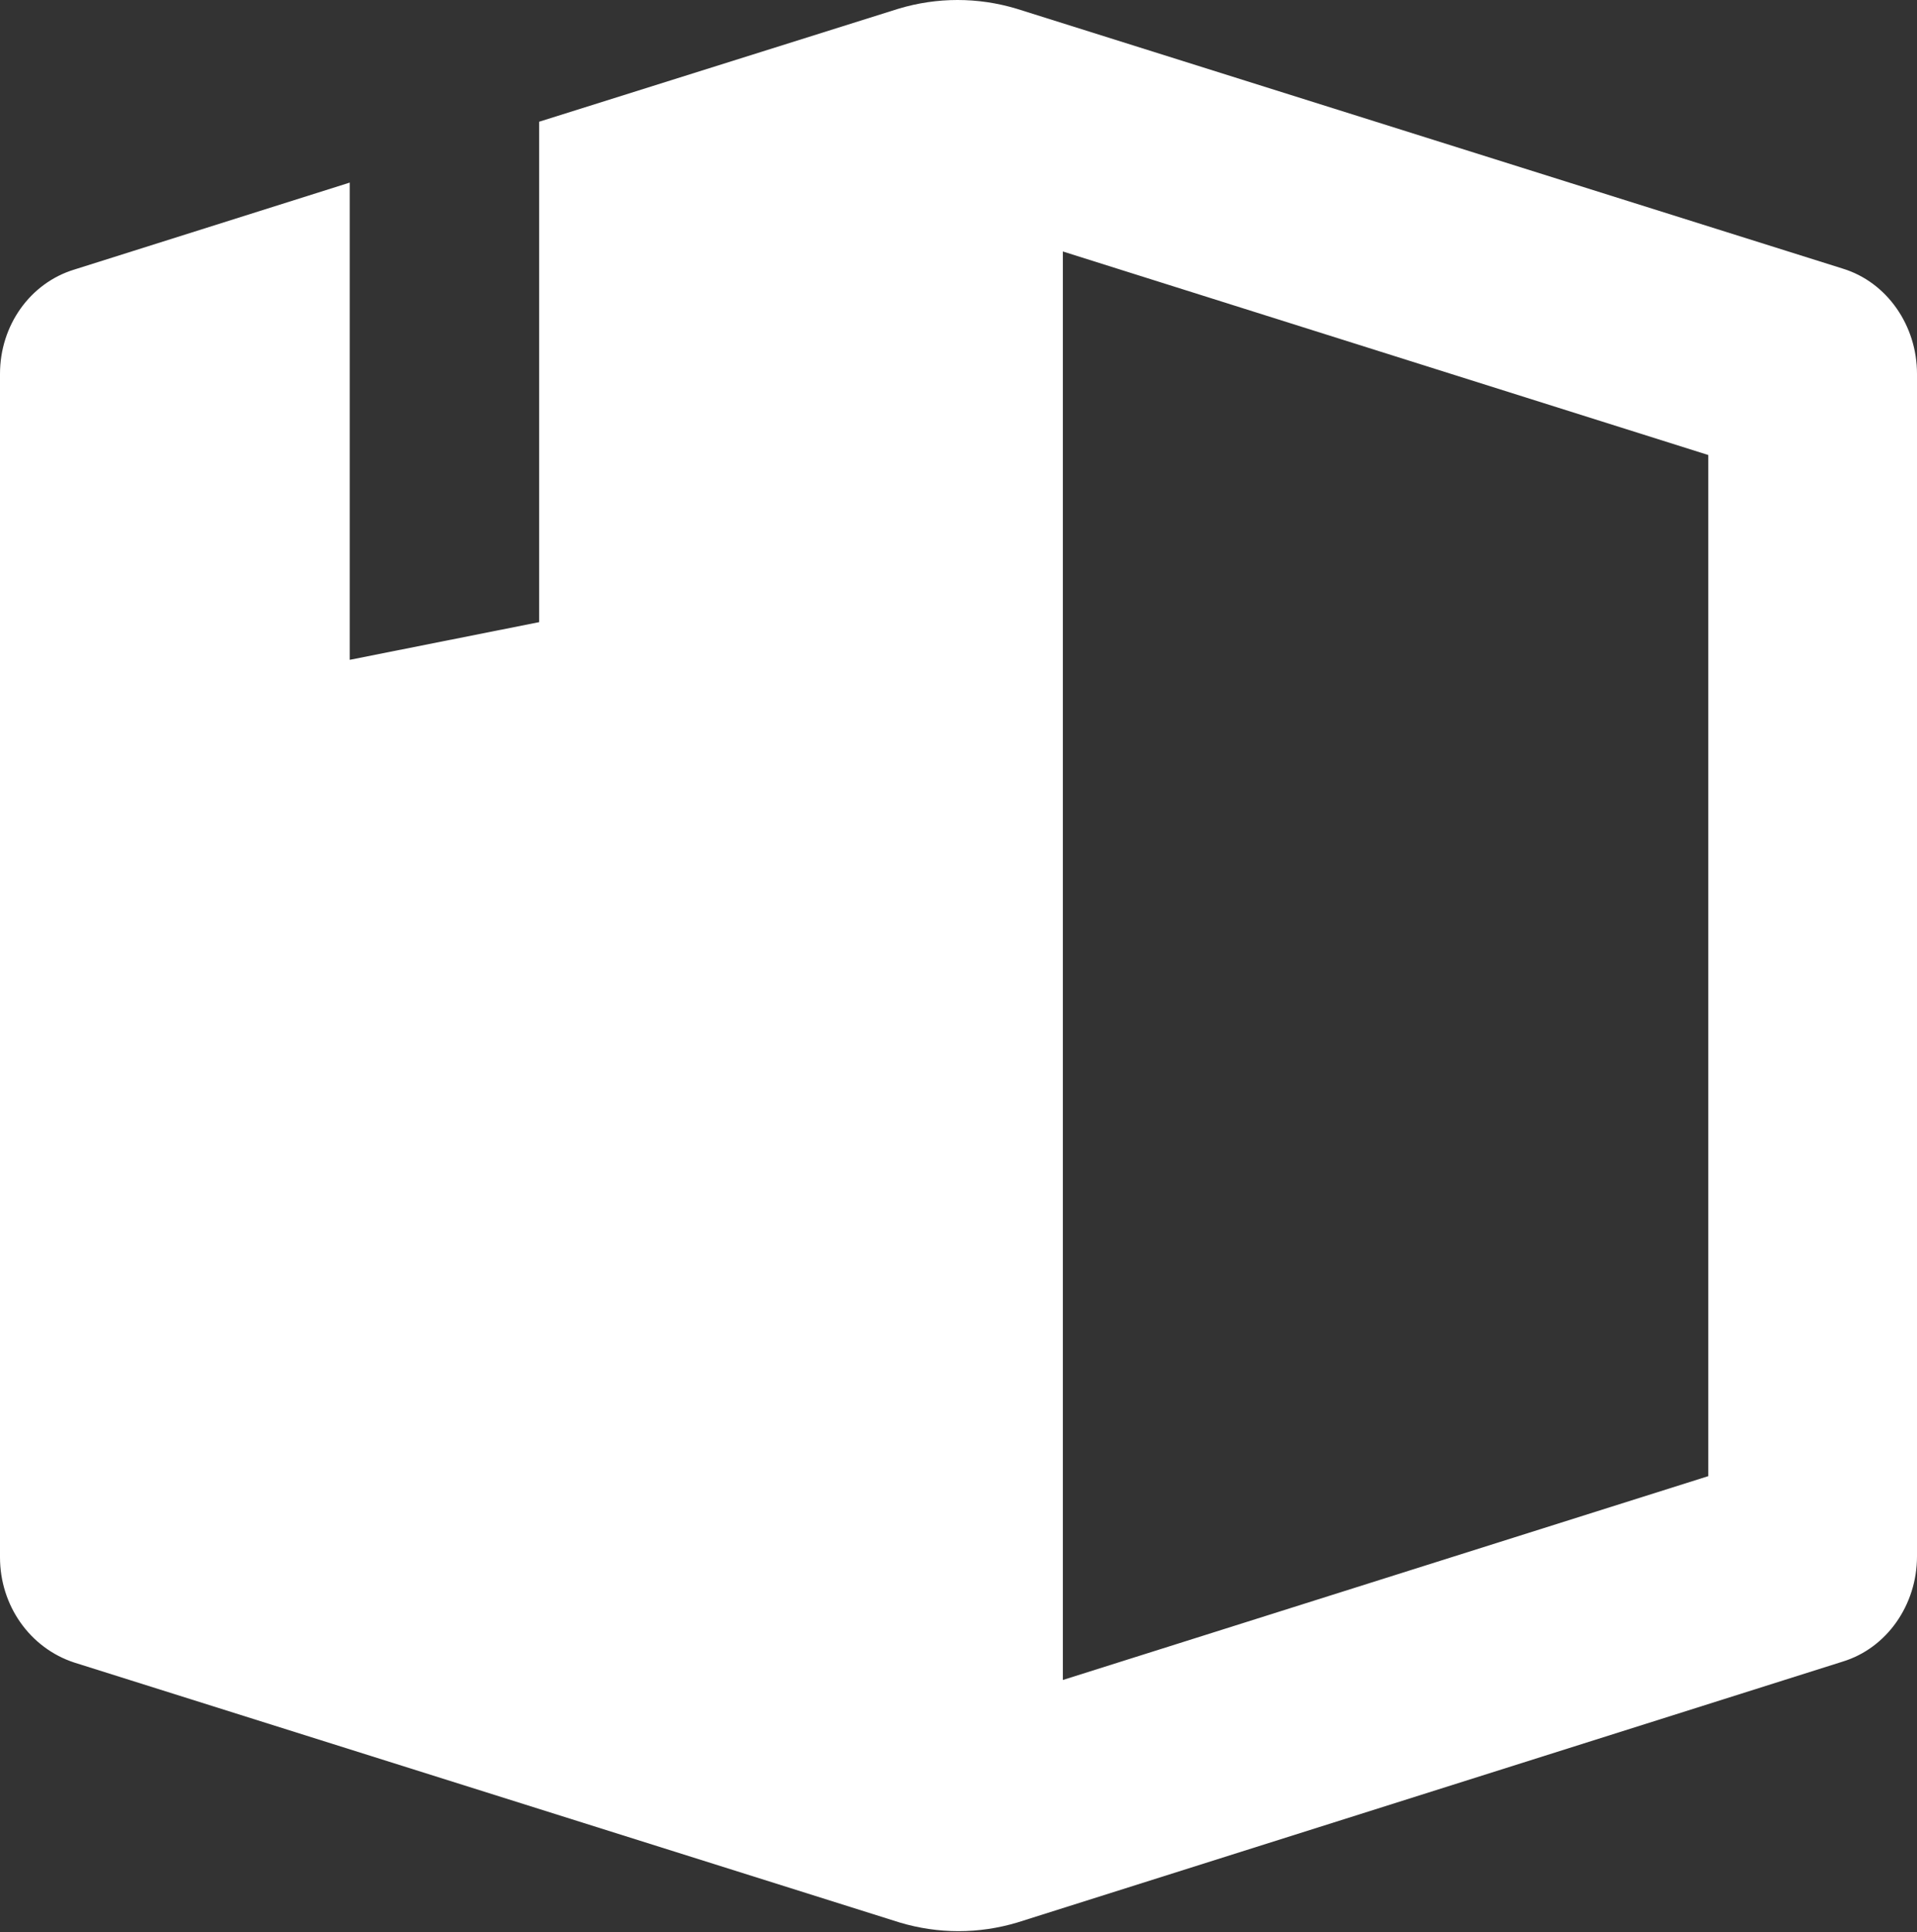
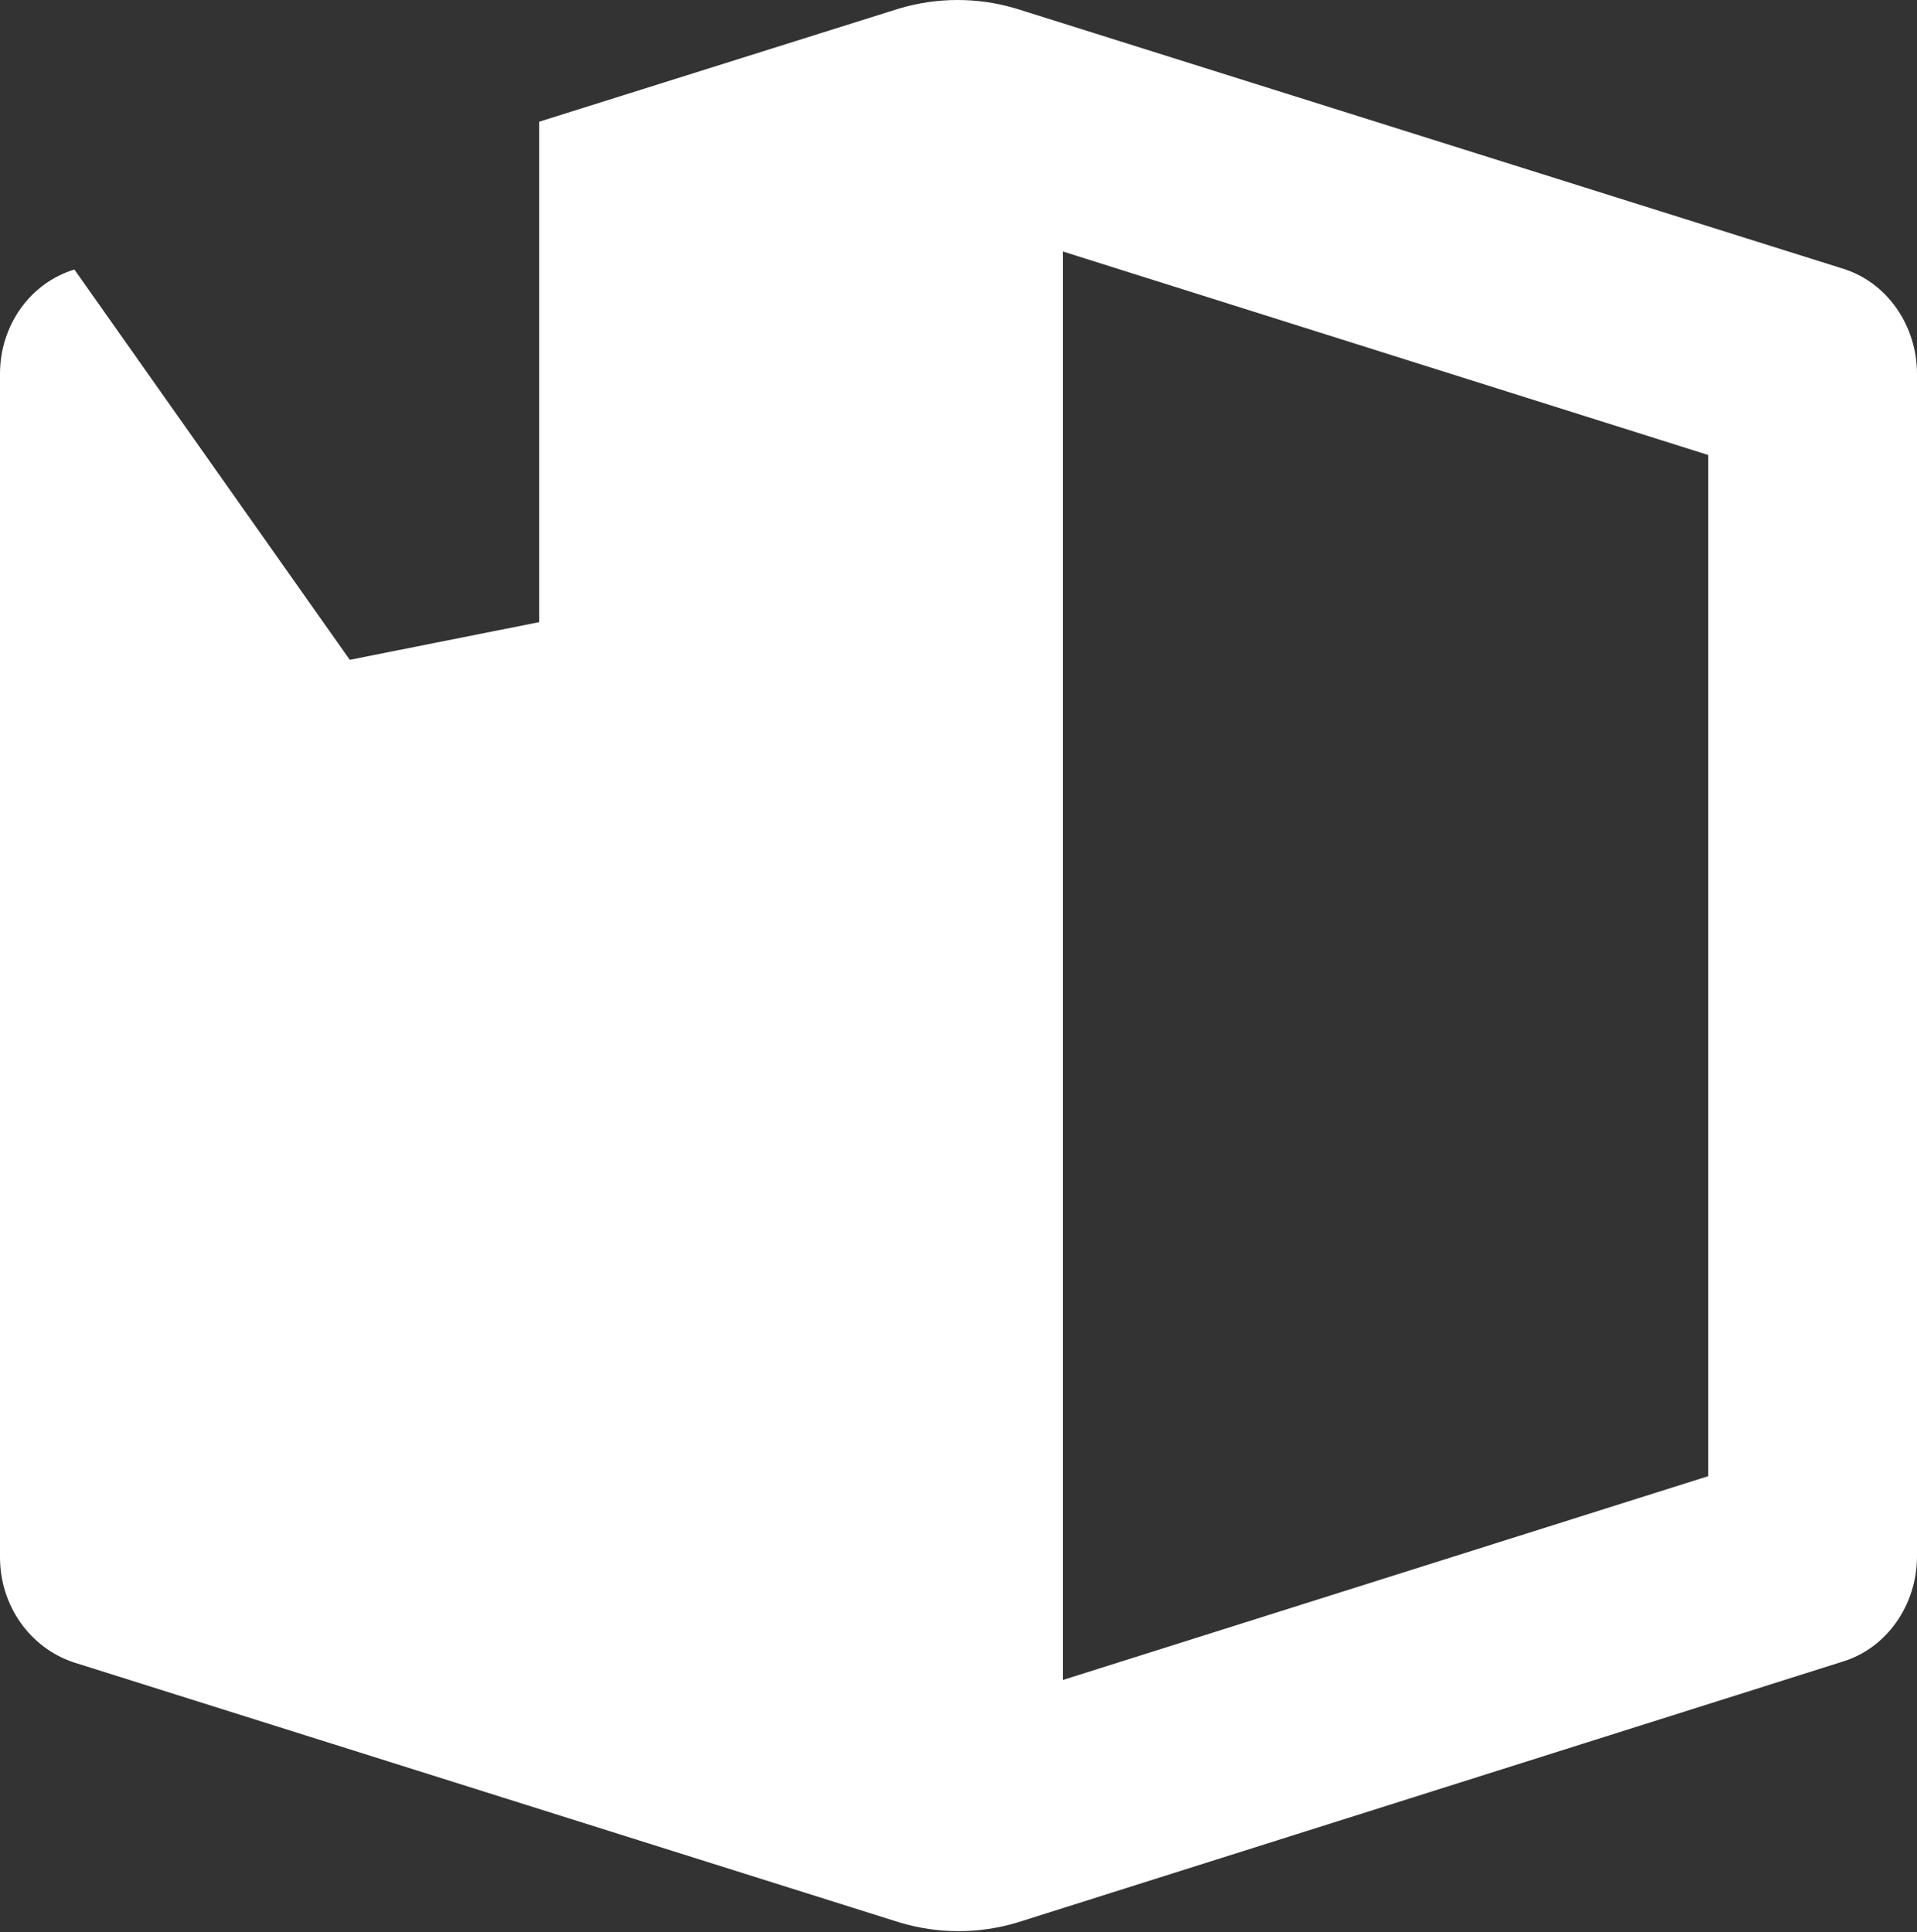
<svg xmlns="http://www.w3.org/2000/svg" id="Laag_2" version="1.1" viewBox="0 0 198.4 200">
  <rect x="0" y="0" width="198.4" height="200" fill="#333333" stroke="none" />
  <defs>
    <style>
      .st0 {
        fill: #fff;
      }
    </style>
  </defs>
  <g id="supply_chain_neu">
-     <path class="st0" d="M109.9,26l66.9,21.1v105.7l-66.8,21.1V26ZM0,38.7v122.5c0,5,3.1,9.4,7.7,10.9l85.4,26.9h0c4,1.2,8.2,1.2,12.2,0l85.4-27c4.6-1.4,7.7-5.9,7.7-10.9V38.7c0-5-3.1-9.5-7.7-10.9L105.2.9c-4-1.2-8.2-1.2-12.2,0l-37.2,11.7v51.8l-19.6,3.9V18.9L7.7,27.9c-4.6,1.4-7.7,5.8-7.7,10.8h0Z" />
+     <path class="st0" d="M109.9,26l66.9,21.1v105.7l-66.8,21.1V26ZM0,38.7v122.5c0,5,3.1,9.4,7.7,10.9l85.4,26.9h0c4,1.2,8.2,1.2,12.2,0l85.4-27c4.6-1.4,7.7-5.9,7.7-10.9V38.7c0-5-3.1-9.5-7.7-10.9L105.2.9c-4-1.2-8.2-1.2-12.2,0l-37.2,11.7v51.8l-19.6,3.9L7.7,27.9c-4.6,1.4-7.7,5.8-7.7,10.8h0Z" />
  </g>
</svg>